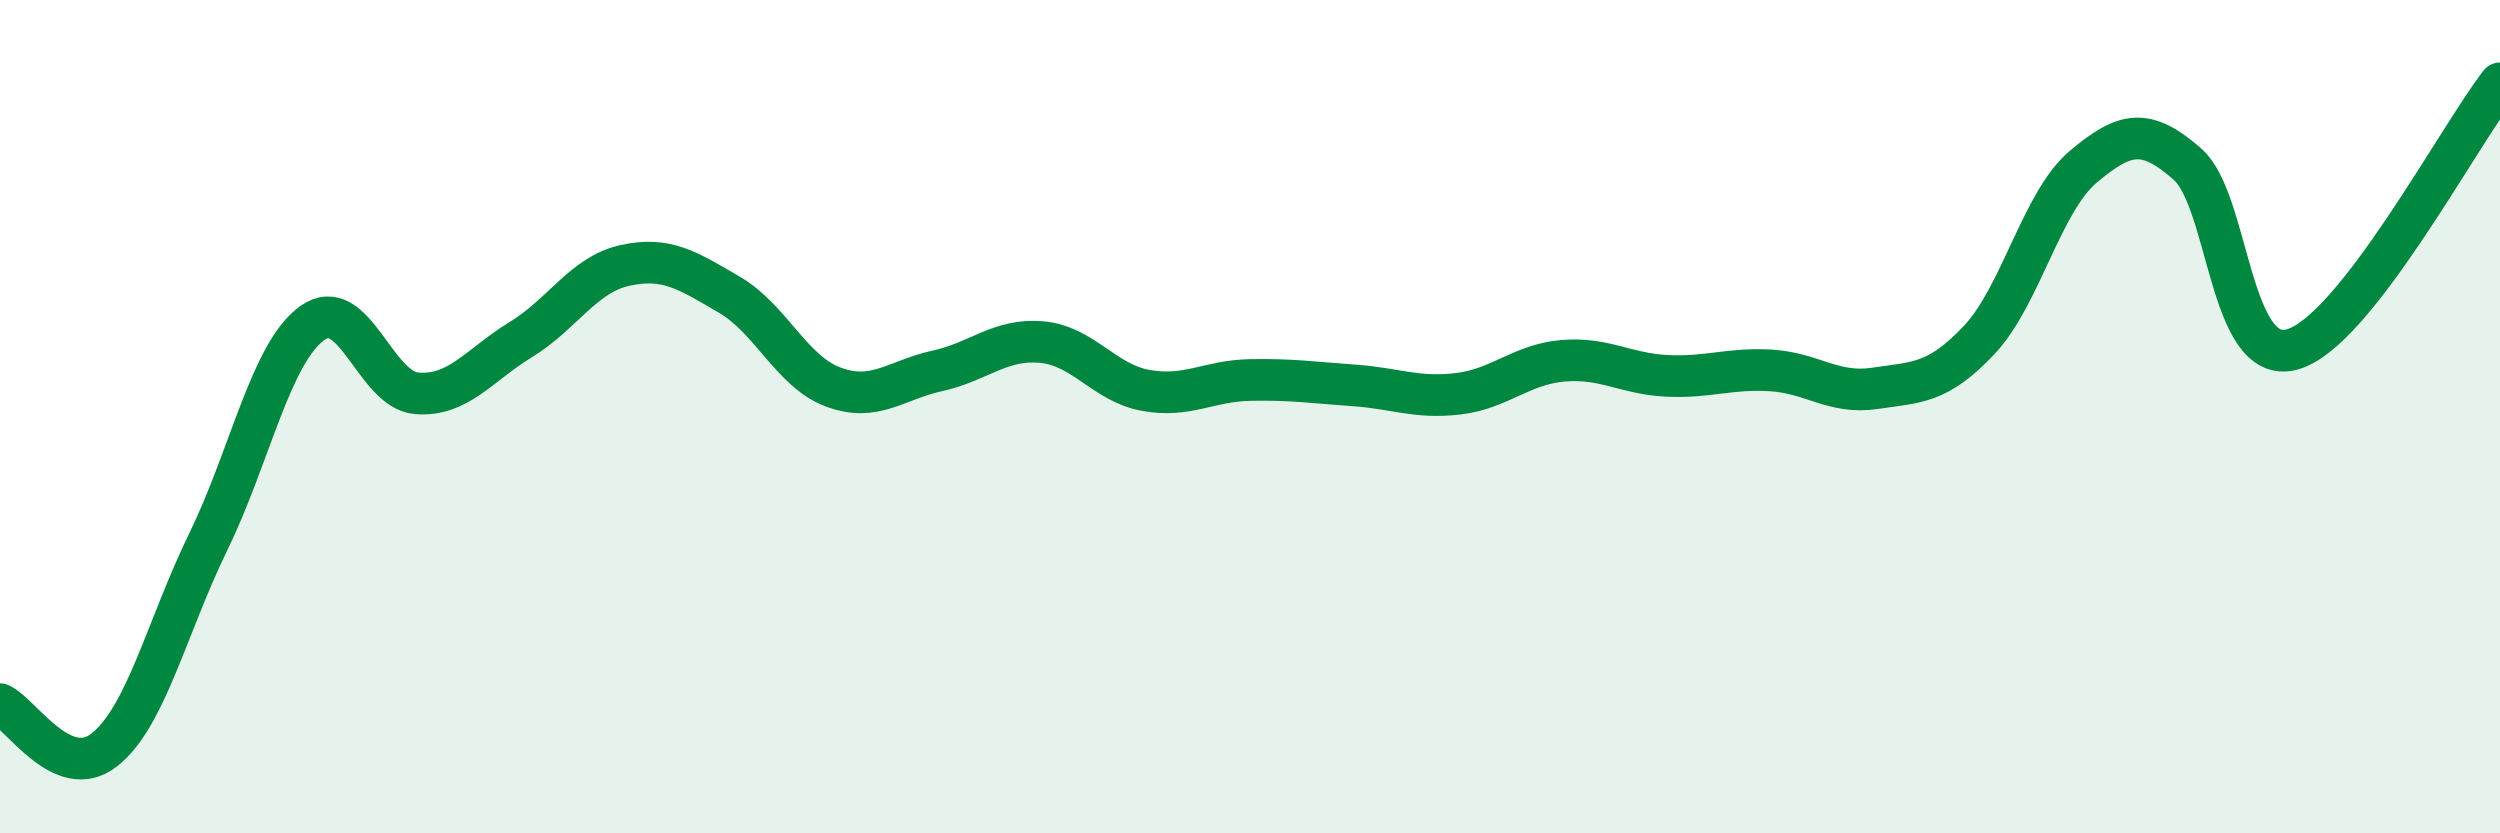
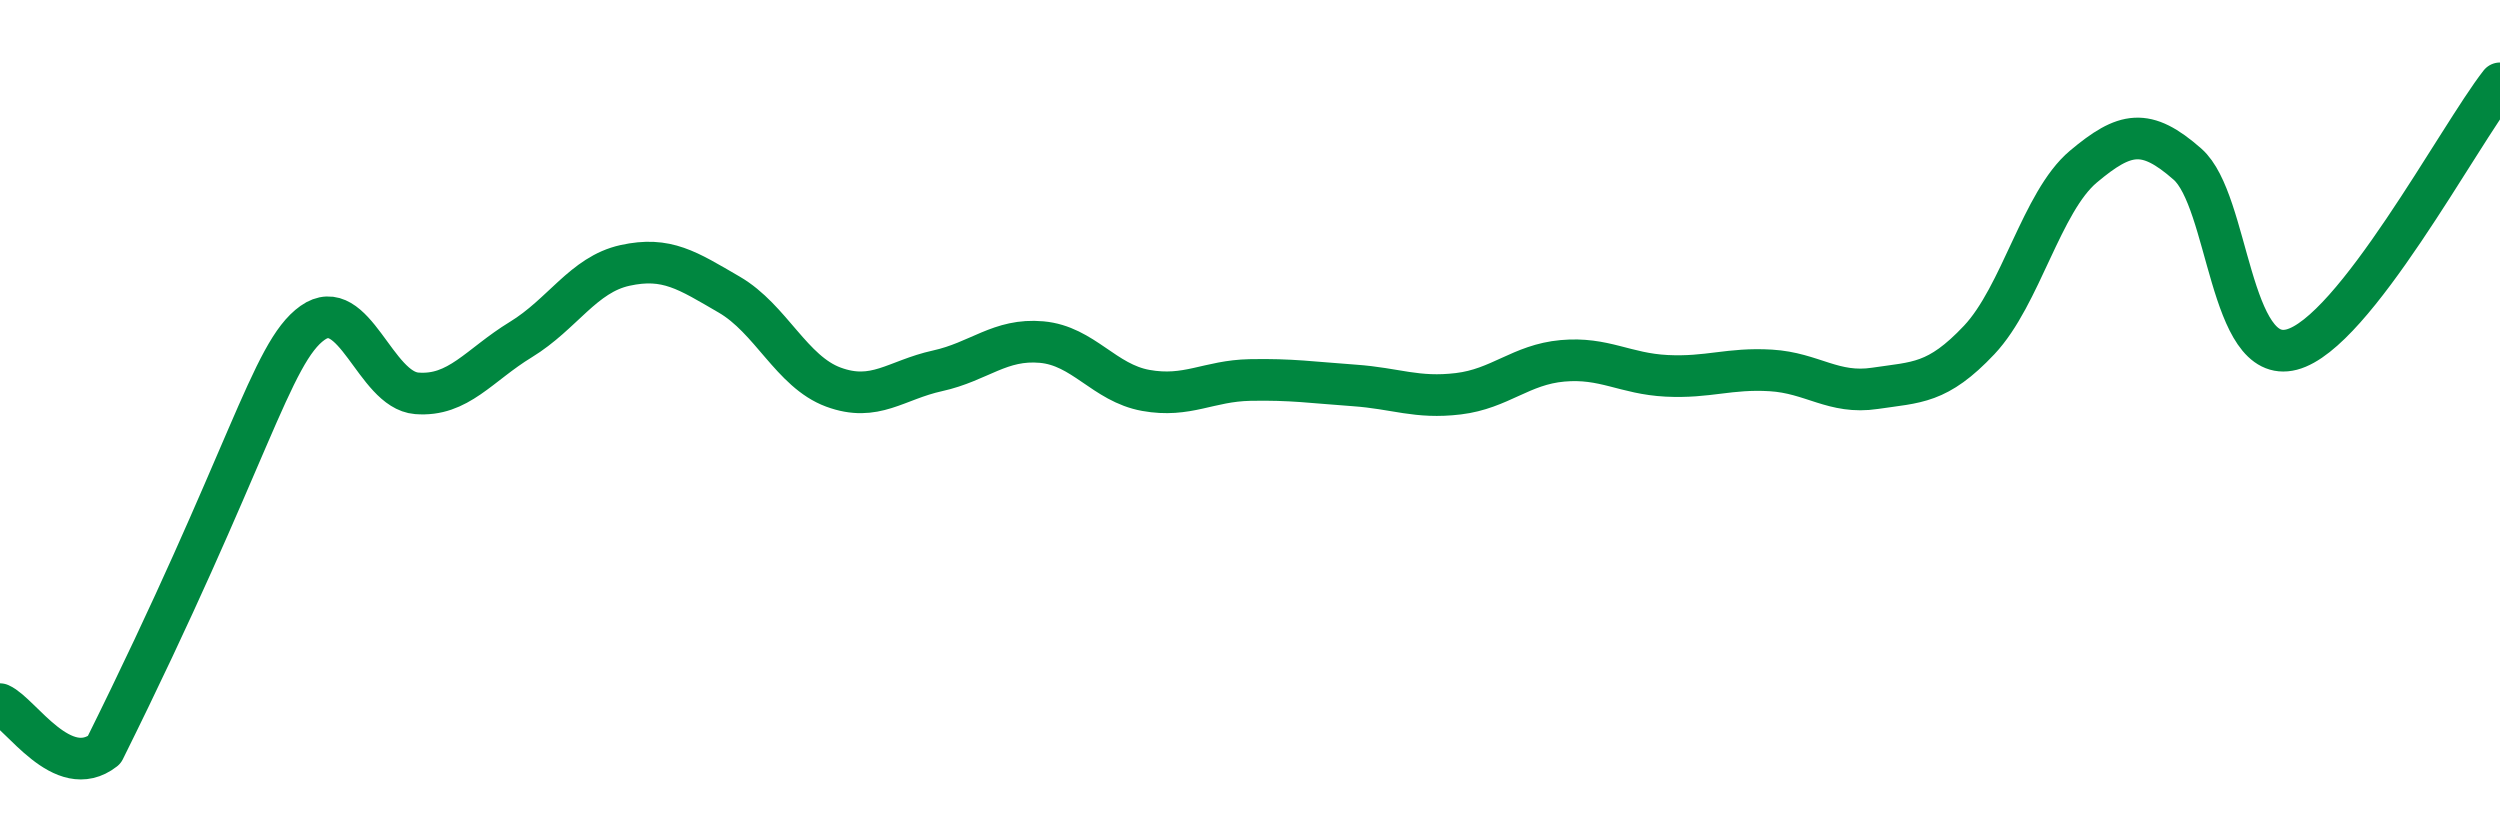
<svg xmlns="http://www.w3.org/2000/svg" width="60" height="20" viewBox="0 0 60 20">
-   <path d="M 0,16.9 C 0.5,17.12 1.5,18.78 2.5,18 C 3.5,17.22 4,15.05 5,13 C 6,10.95 6.5,8.46 7.5,7.75 C 8.5,7.04 9,9.36 10,9.44 C 11,9.52 11.5,8.76 12.5,8.15 C 13.5,7.54 14,6.59 15,6.37 C 16,6.15 16.5,6.49 17.5,7.07 C 18.5,7.65 19,8.92 20,9.29 C 21,9.66 21.5,9.12 22.5,8.9 C 23.5,8.68 24,8.12 25,8.21 C 26,8.3 26.5,9.19 27.5,9.37 C 28.5,9.55 29,9.14 30,9.12 C 31,9.1 31.5,9.18 32.5,9.25 C 33.5,9.32 34,9.57 35,9.45 C 36,9.33 36.5,8.75 37.5,8.66 C 38.5,8.57 39,8.97 40,9.02 C 41,9.07 41.5,8.83 42.5,8.89 C 43.5,8.95 44,9.47 45,9.32 C 46,9.17 46.5,9.22 47.5,8.16 C 48.5,7.1 49,4.84 50,4 C 51,3.16 51.5,3.06 52.5,3.94 C 53.5,4.82 53.5,8.78 55,8.39 C 56.5,8 59,3.28 60,2L60 20L0 20Z" fill="#008740" opacity="0.1" stroke-linecap="round" stroke-linejoin="round" />
-   <path d="M 0,16.9 C 0.5,17.12 1.5,18.78 2.5,18 C 3.5,17.22 4,15.05 5,13 C 6,10.95 6.5,8.46 7.5,7.75 C 8.5,7.04 9,9.36 10,9.44 C 11,9.52 11.5,8.76 12.5,8.15 C 13.5,7.54 14,6.59 15,6.37 C 16,6.15 16.5,6.49 17.5,7.07 C 18.5,7.65 19,8.92 20,9.29 C 21,9.66 21.5,9.12 22.5,8.9 C 23.5,8.68 24,8.12 25,8.21 C 26,8.3 26.5,9.19 27.5,9.37 C 28.5,9.55 29,9.14 30,9.12 C 31,9.1 31.5,9.18 32.5,9.25 C 33.5,9.32 34,9.57 35,9.45 C 36,9.33 36.5,8.75 37.5,8.66 C 38.5,8.57 39,8.97 40,9.02 C 41,9.07 41.5,8.83 42.5,8.89 C 43.5,8.95 44,9.47 45,9.32 C 46,9.17 46.5,9.22 47.5,8.16 C 48.5,7.1 49,4.84 50,4 C 51,3.16 51.5,3.06 52.5,3.94 C 53.5,4.82 53.5,8.78 55,8.39 C 56.5,8 59,3.28 60,2" stroke="#008740" stroke-width="1" fill="none" stroke-linecap="round" stroke-linejoin="round" />
+   <path d="M 0,16.9 C 0.5,17.12 1.5,18.78 2.5,18 C 6,10.95 6.5,8.46 7.5,7.75 C 8.5,7.04 9,9.36 10,9.44 C 11,9.52 11.5,8.76 12.5,8.15 C 13.5,7.54 14,6.59 15,6.37 C 16,6.15 16.5,6.49 17.5,7.07 C 18.5,7.65 19,8.92 20,9.29 C 21,9.66 21.5,9.12 22.5,8.9 C 23.5,8.68 24,8.12 25,8.21 C 26,8.3 26.5,9.19 27.5,9.37 C 28.5,9.55 29,9.14 30,9.12 C 31,9.1 31.5,9.18 32.5,9.25 C 33.5,9.32 34,9.57 35,9.45 C 36,9.33 36.5,8.75 37.5,8.66 C 38.5,8.57 39,8.97 40,9.02 C 41,9.07 41.5,8.83 42.5,8.89 C 43.5,8.95 44,9.47 45,9.32 C 46,9.17 46.5,9.22 47.5,8.16 C 48.5,7.1 49,4.84 50,4 C 51,3.16 51.5,3.06 52.5,3.94 C 53.5,4.82 53.5,8.78 55,8.39 C 56.5,8 59,3.28 60,2" stroke="#008740" stroke-width="1" fill="none" stroke-linecap="round" stroke-linejoin="round" />
</svg>